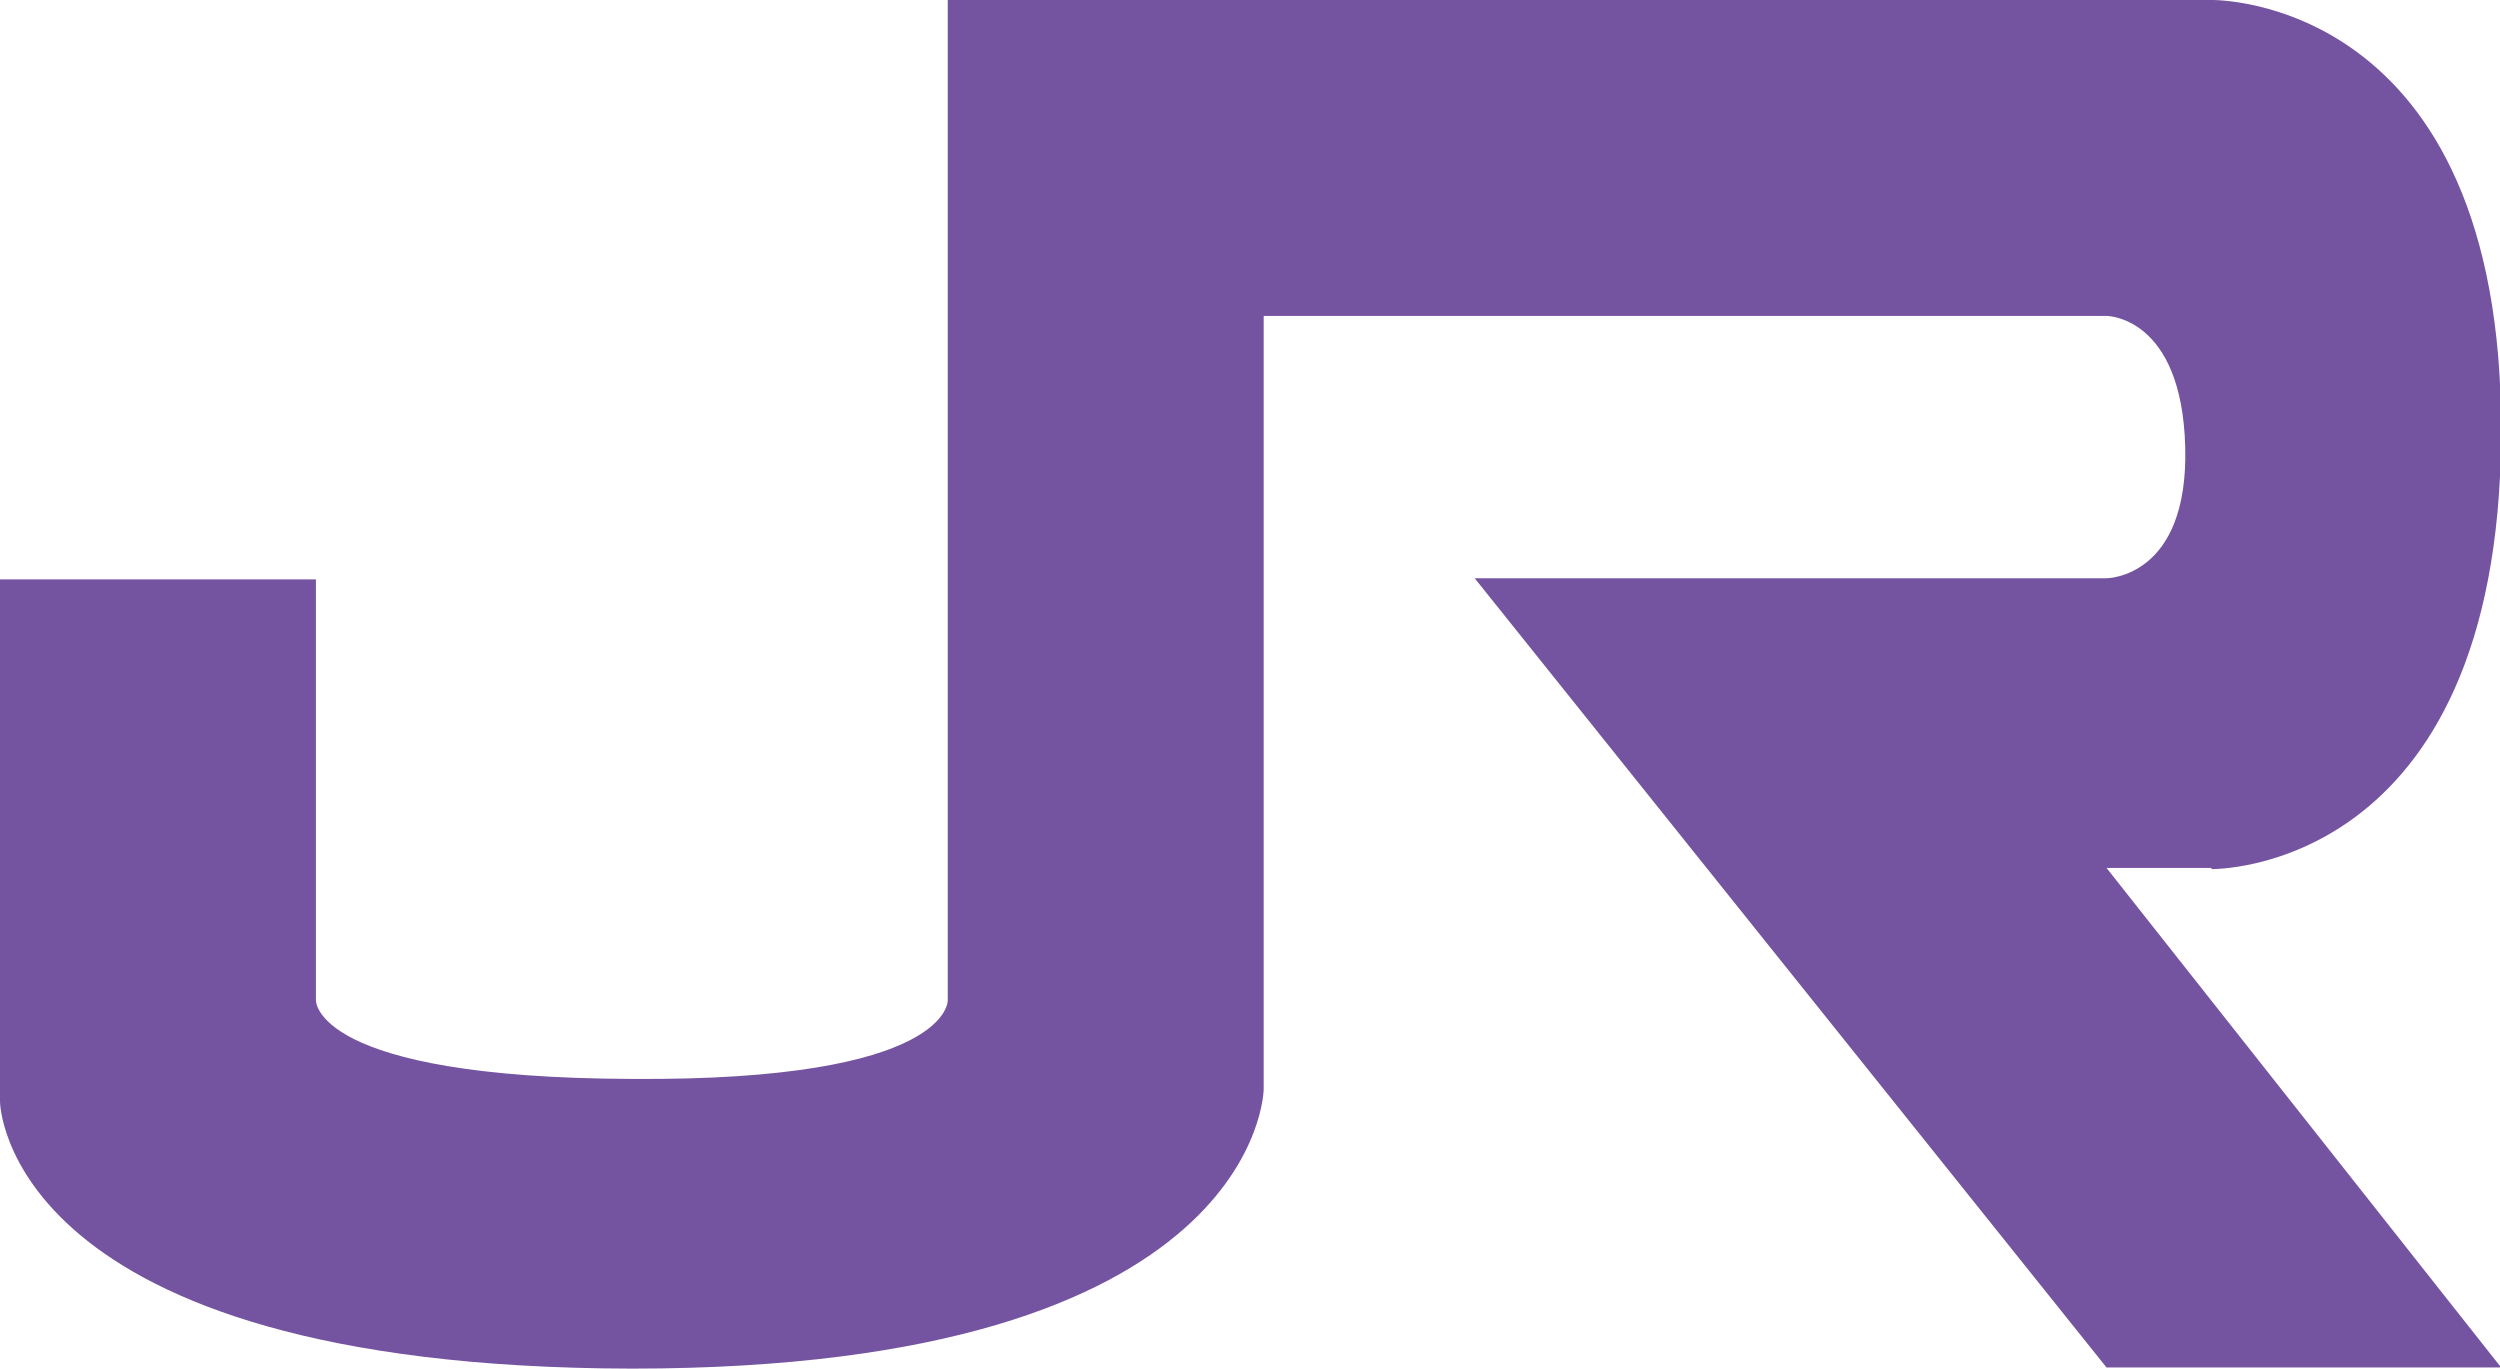
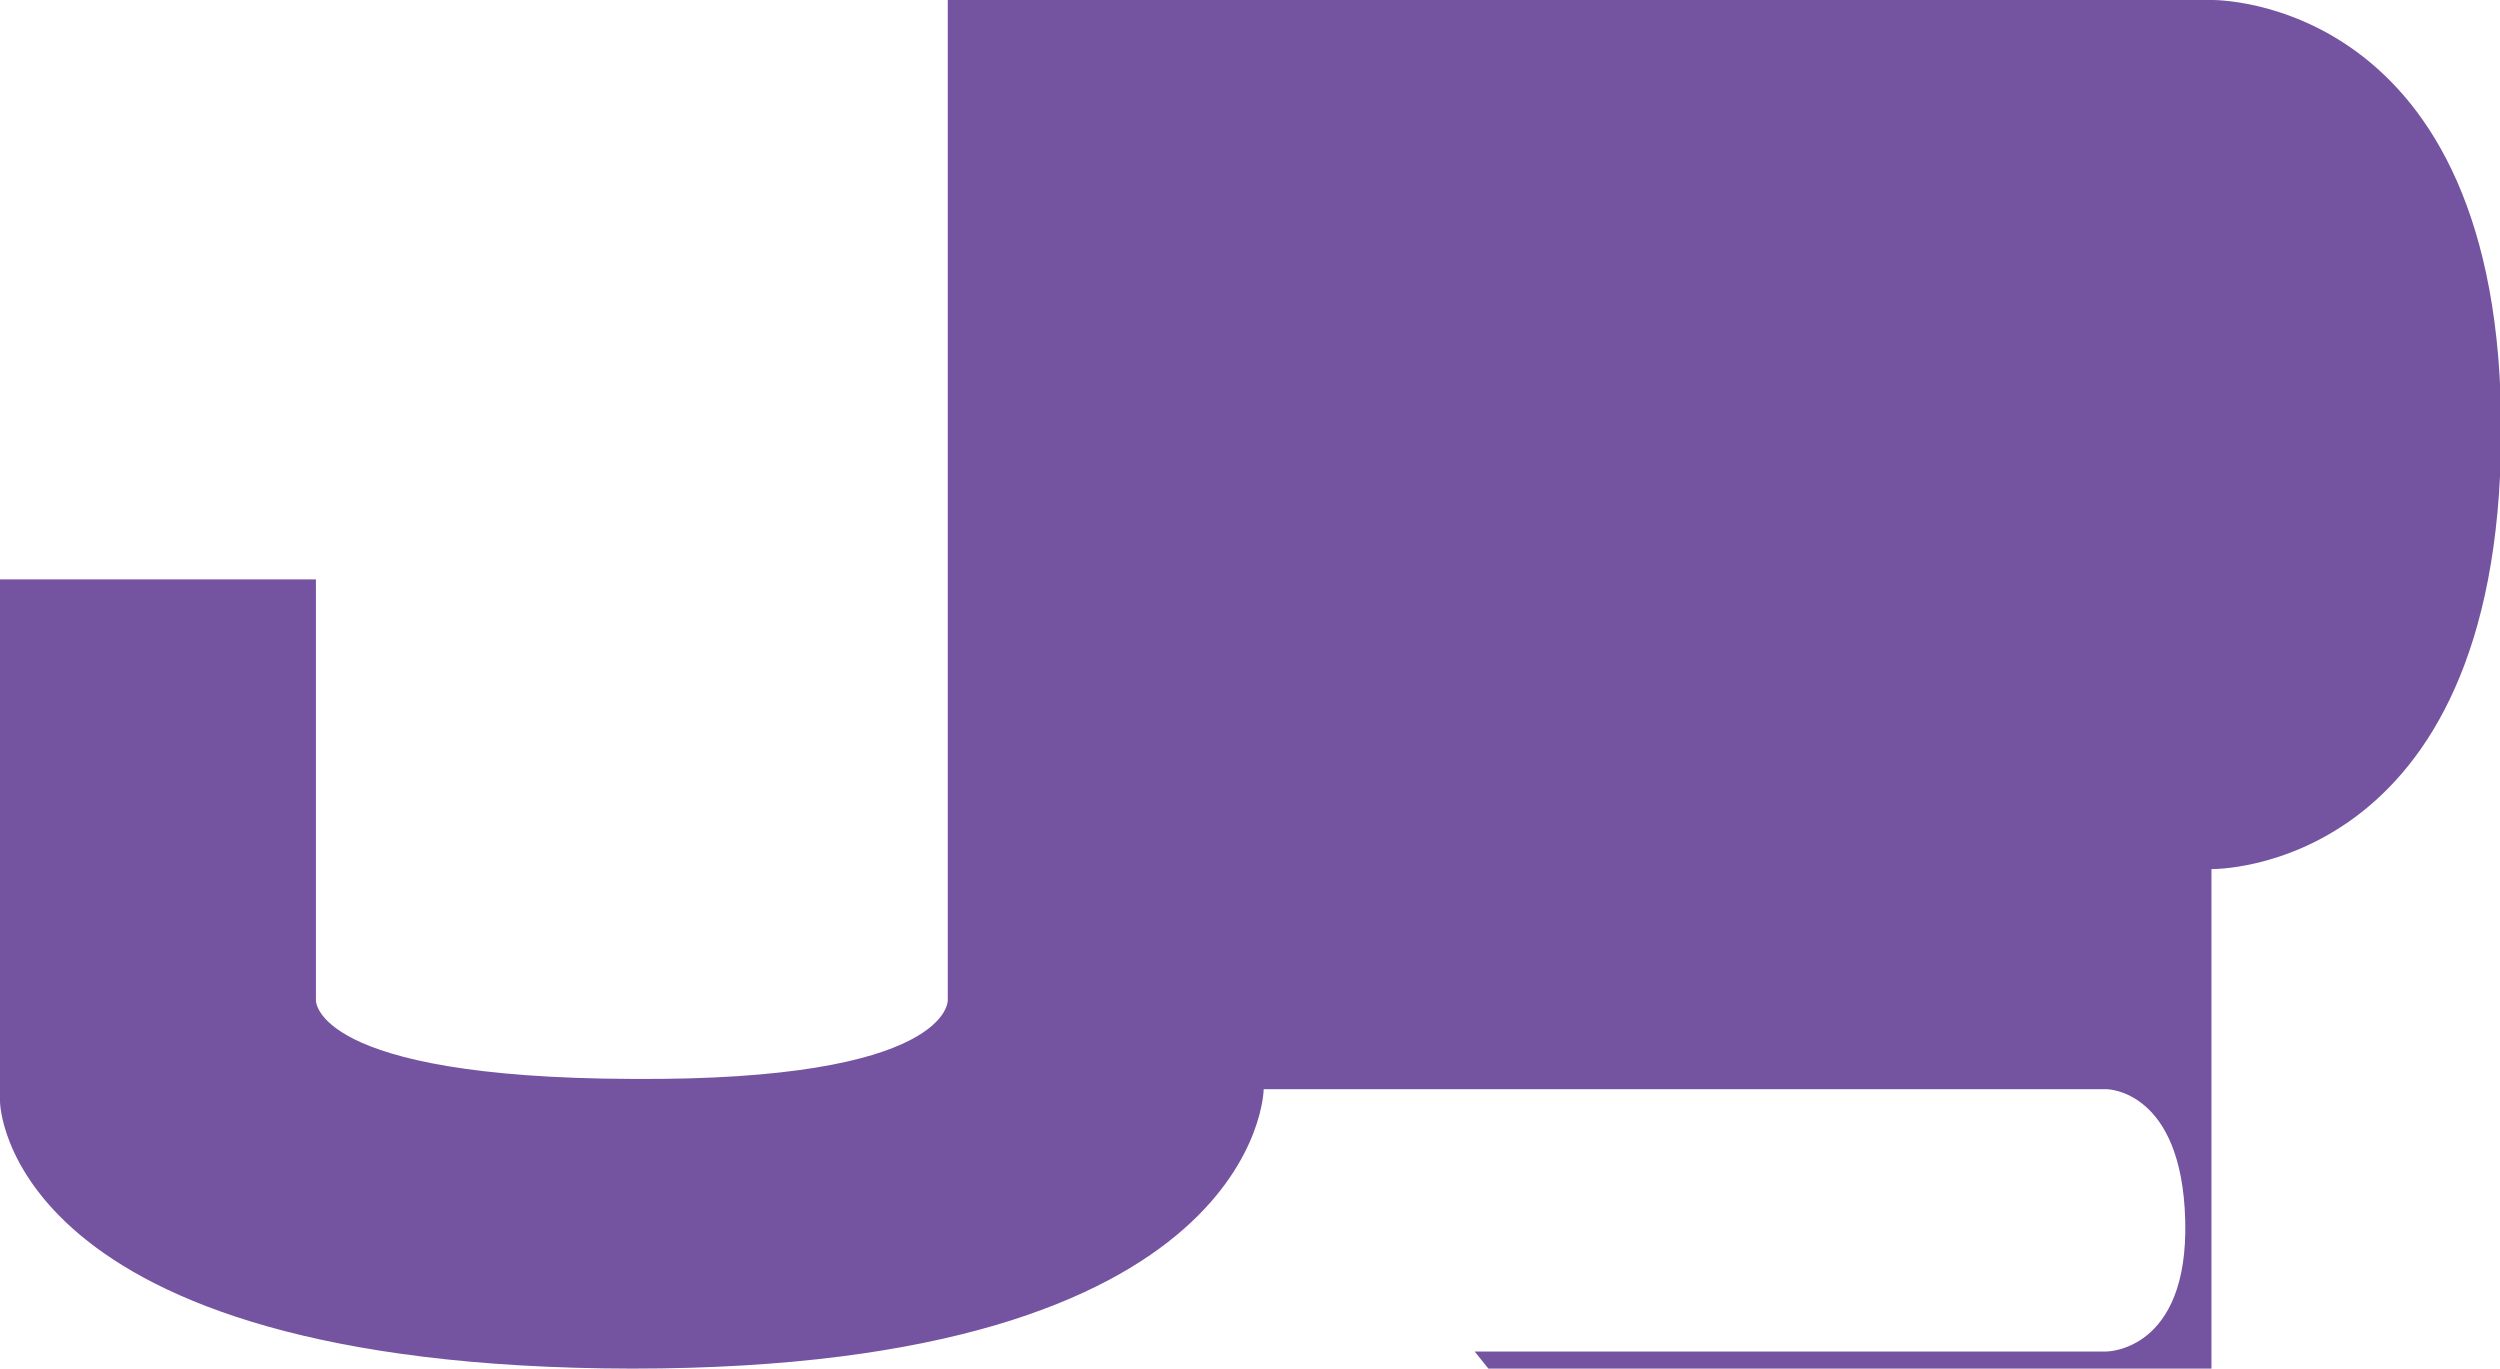
<svg xmlns="http://www.w3.org/2000/svg" id="_レイヤー_2" data-name="レイヤー 2" viewBox="0 0 21.92 12">
  <defs>
    <style>
      .cls-1 {
        fill: #7454a0;
        stroke-width: 0px;
      }
    </style>
  </defs>
  <g id="content">
    <g id="img">
-       <path class="cls-1" d="M19.39,7.62s2.52.05,2.54-3.81C21.95-.05,19.39,0,19.39,0h-11.08v8.77s.03.71-2.77.69c-2.8-.01-2.77-.69-2.77-.69v-3.69H0v4.58s.02,2.33,5.54,2.34c5.52,0,5.54-2.45,5.54-2.45V2.77h7.39s.66,0,.69,1.15c.03,1.15-.69,1.15-.69,1.15h-5.54l5.54,6.92h3.46l-3.46-4.38h.92Z" />
+       <path class="cls-1" d="M19.39,7.62s2.52.05,2.54-3.81C21.95-.05,19.39,0,19.39,0h-11.08v8.77s.03.71-2.77.69c-2.8-.01-2.77-.69-2.77-.69v-3.69H0v4.58s.02,2.33,5.54,2.34c5.52,0,5.54-2.45,5.54-2.45h7.39s.66,0,.69,1.15c.03,1.15-.69,1.15-.69,1.15h-5.54l5.54,6.92h3.46l-3.46-4.38h.92Z" />
    </g>
  </g>
</svg>